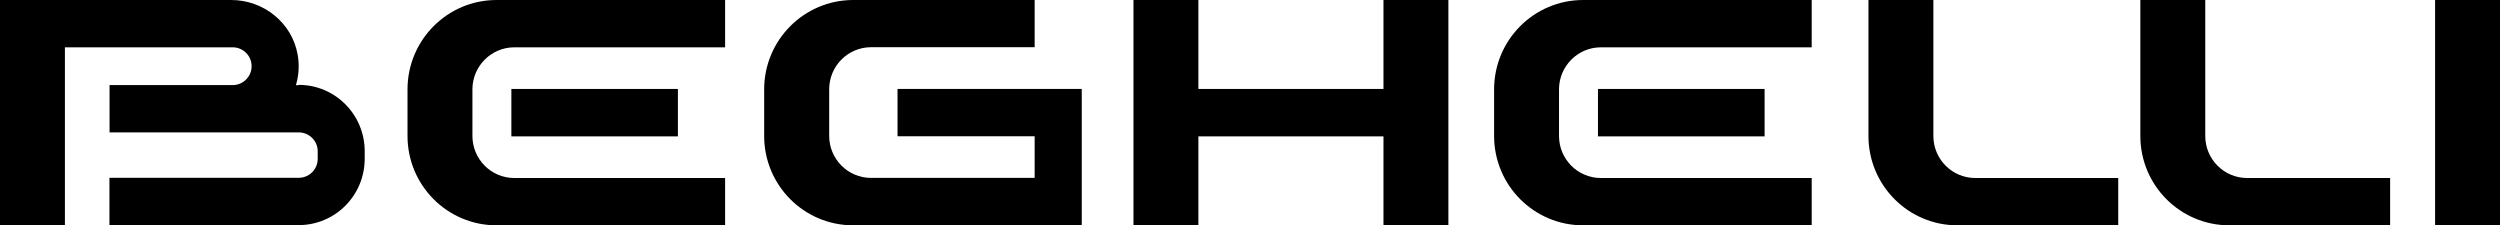
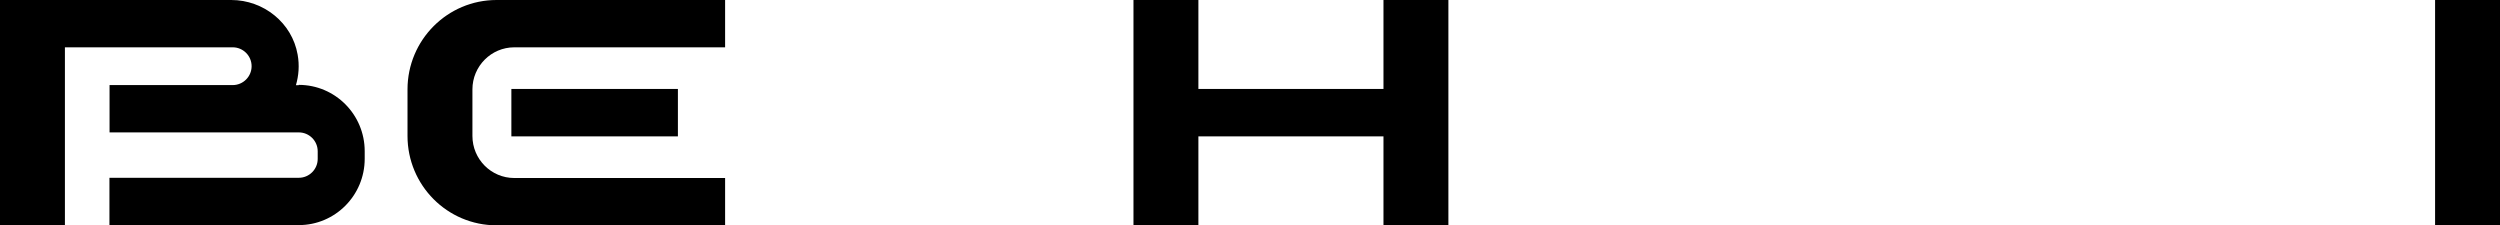
<svg xmlns="http://www.w3.org/2000/svg" id="Capa_1" data-name="Capa 1" viewBox="0 0 233 21">
  <path d="M27.84,7.94h-.26c.26-.89.34-1.85.16-2.85-.52-2.97-3.18-5.09-6.19-5.09H0v21h0s6.05,0,6.05,0h0V4.41h0s15.64,0,15.64,0c.97,0,1.76.79,1.76,1.76s-.79,1.76-1.76,1.76h-11.48v4.41h0s17.64,0,17.64,0c.97,0,1.76.79,1.76,1.76v.71c0,.97-.79,1.76-1.76,1.76H10.2v4.41h0s17.64,0,17.64,0c3.4,0,6.15-2.77,6.15-6.18v-.71c0-3.41-2.75-6.18-6.15-6.18Z" />
  <path d="M46.28,0c-4.58,0-8.3,3.73-8.3,8.33v4.34c0,4.6,3.71,8.33,8.3,8.33h21.3v-4.41h0s-19.65,0-19.65,0c-2.15,0-3.9-1.75-3.9-3.92v-4.34c0-2.16,1.75-3.92,3.9-3.92h19.65V0h0s-21.3,0-21.3,0Z" />
  <polygon points="47.66 8.29 47.66 12.71 47.66 12.71 63.18 12.71 63.18 12.71 63.18 8.29 63.18 8.29 47.66 8.29 47.66 8.29" />
-   <path d="M147.55,0c-4.58,0-8.3,3.73-8.3,8.33v4.34c0,4.6,3.71,8.33,8.3,8.33h21.3v-4.41h0s-19.65,0-19.65,0c-2.15,0-3.9-1.75-3.9-3.92v-4.34c0-2.16,1.75-3.92,3.9-3.92h19.65V0h0s-21.3,0-21.3,0Z" />
-   <polygon points="148.93 8.29 148.93 12.71 148.93 12.71 164.46 12.71 164.46 12.71 164.46 8.29 164.46 8.29 148.93 8.29 148.93 8.29" />
-   <path d="M184.09,16.59c-2.15,0-3.9-1.75-3.9-3.92V0h0s-6.05,0-6.05,0h0v12.67c0,4.6,3.71,8.33,8.3,8.33h14.98v-4.41h0s-13.32,0-13.32,0Z" />
-   <path d="M209.43,16.59c-2.15,0-3.9-1.75-3.9-3.92V0h0s-6.05,0-6.05,0h0v12.67c0,4.6,3.71,8.33,8.3,8.33h14.98v-4.41h0s-13.32,0-13.32,0Z" />
-   <path d="M83.65,8.29h0v4.41h0s12.78,0,12.78,0h0v3.88h0s-15.25,0-15.25,0c-2.15,0-3.9-1.75-3.9-3.92v-4.34c0-2.16,1.75-3.92,3.9-3.92h15.25V0h0s-16.91,0-16.91,0c-4.58,0-8.3,3.73-8.3,8.33v4.34c0,4.6,3.71,8.33,8.3,8.33h21.3v-12.71h0s-17.18,0-17.18,0Z" />
  <polygon points="233 0 226.95 0 226.95 0 226.95 21 226.95 21 233 21 233 21 233 0 233 0" />
  <polygon points="134.97 0 134.97 0 130.57 0 128.94 0 128.94 0 128.94 8.29 111.69 8.29 111.69 8.29 111.69 0 111.69 0 105.64 0 105.64 0 105.64 21 105.64 21 111.69 21 111.69 21 111.69 12.71 111.69 12.71 128.94 12.71 128.94 21 128.94 21 134.97 21 134.97 21 134.99 21 134.99 21 134.99 0 134.99 0 134.97 0" />
</svg>